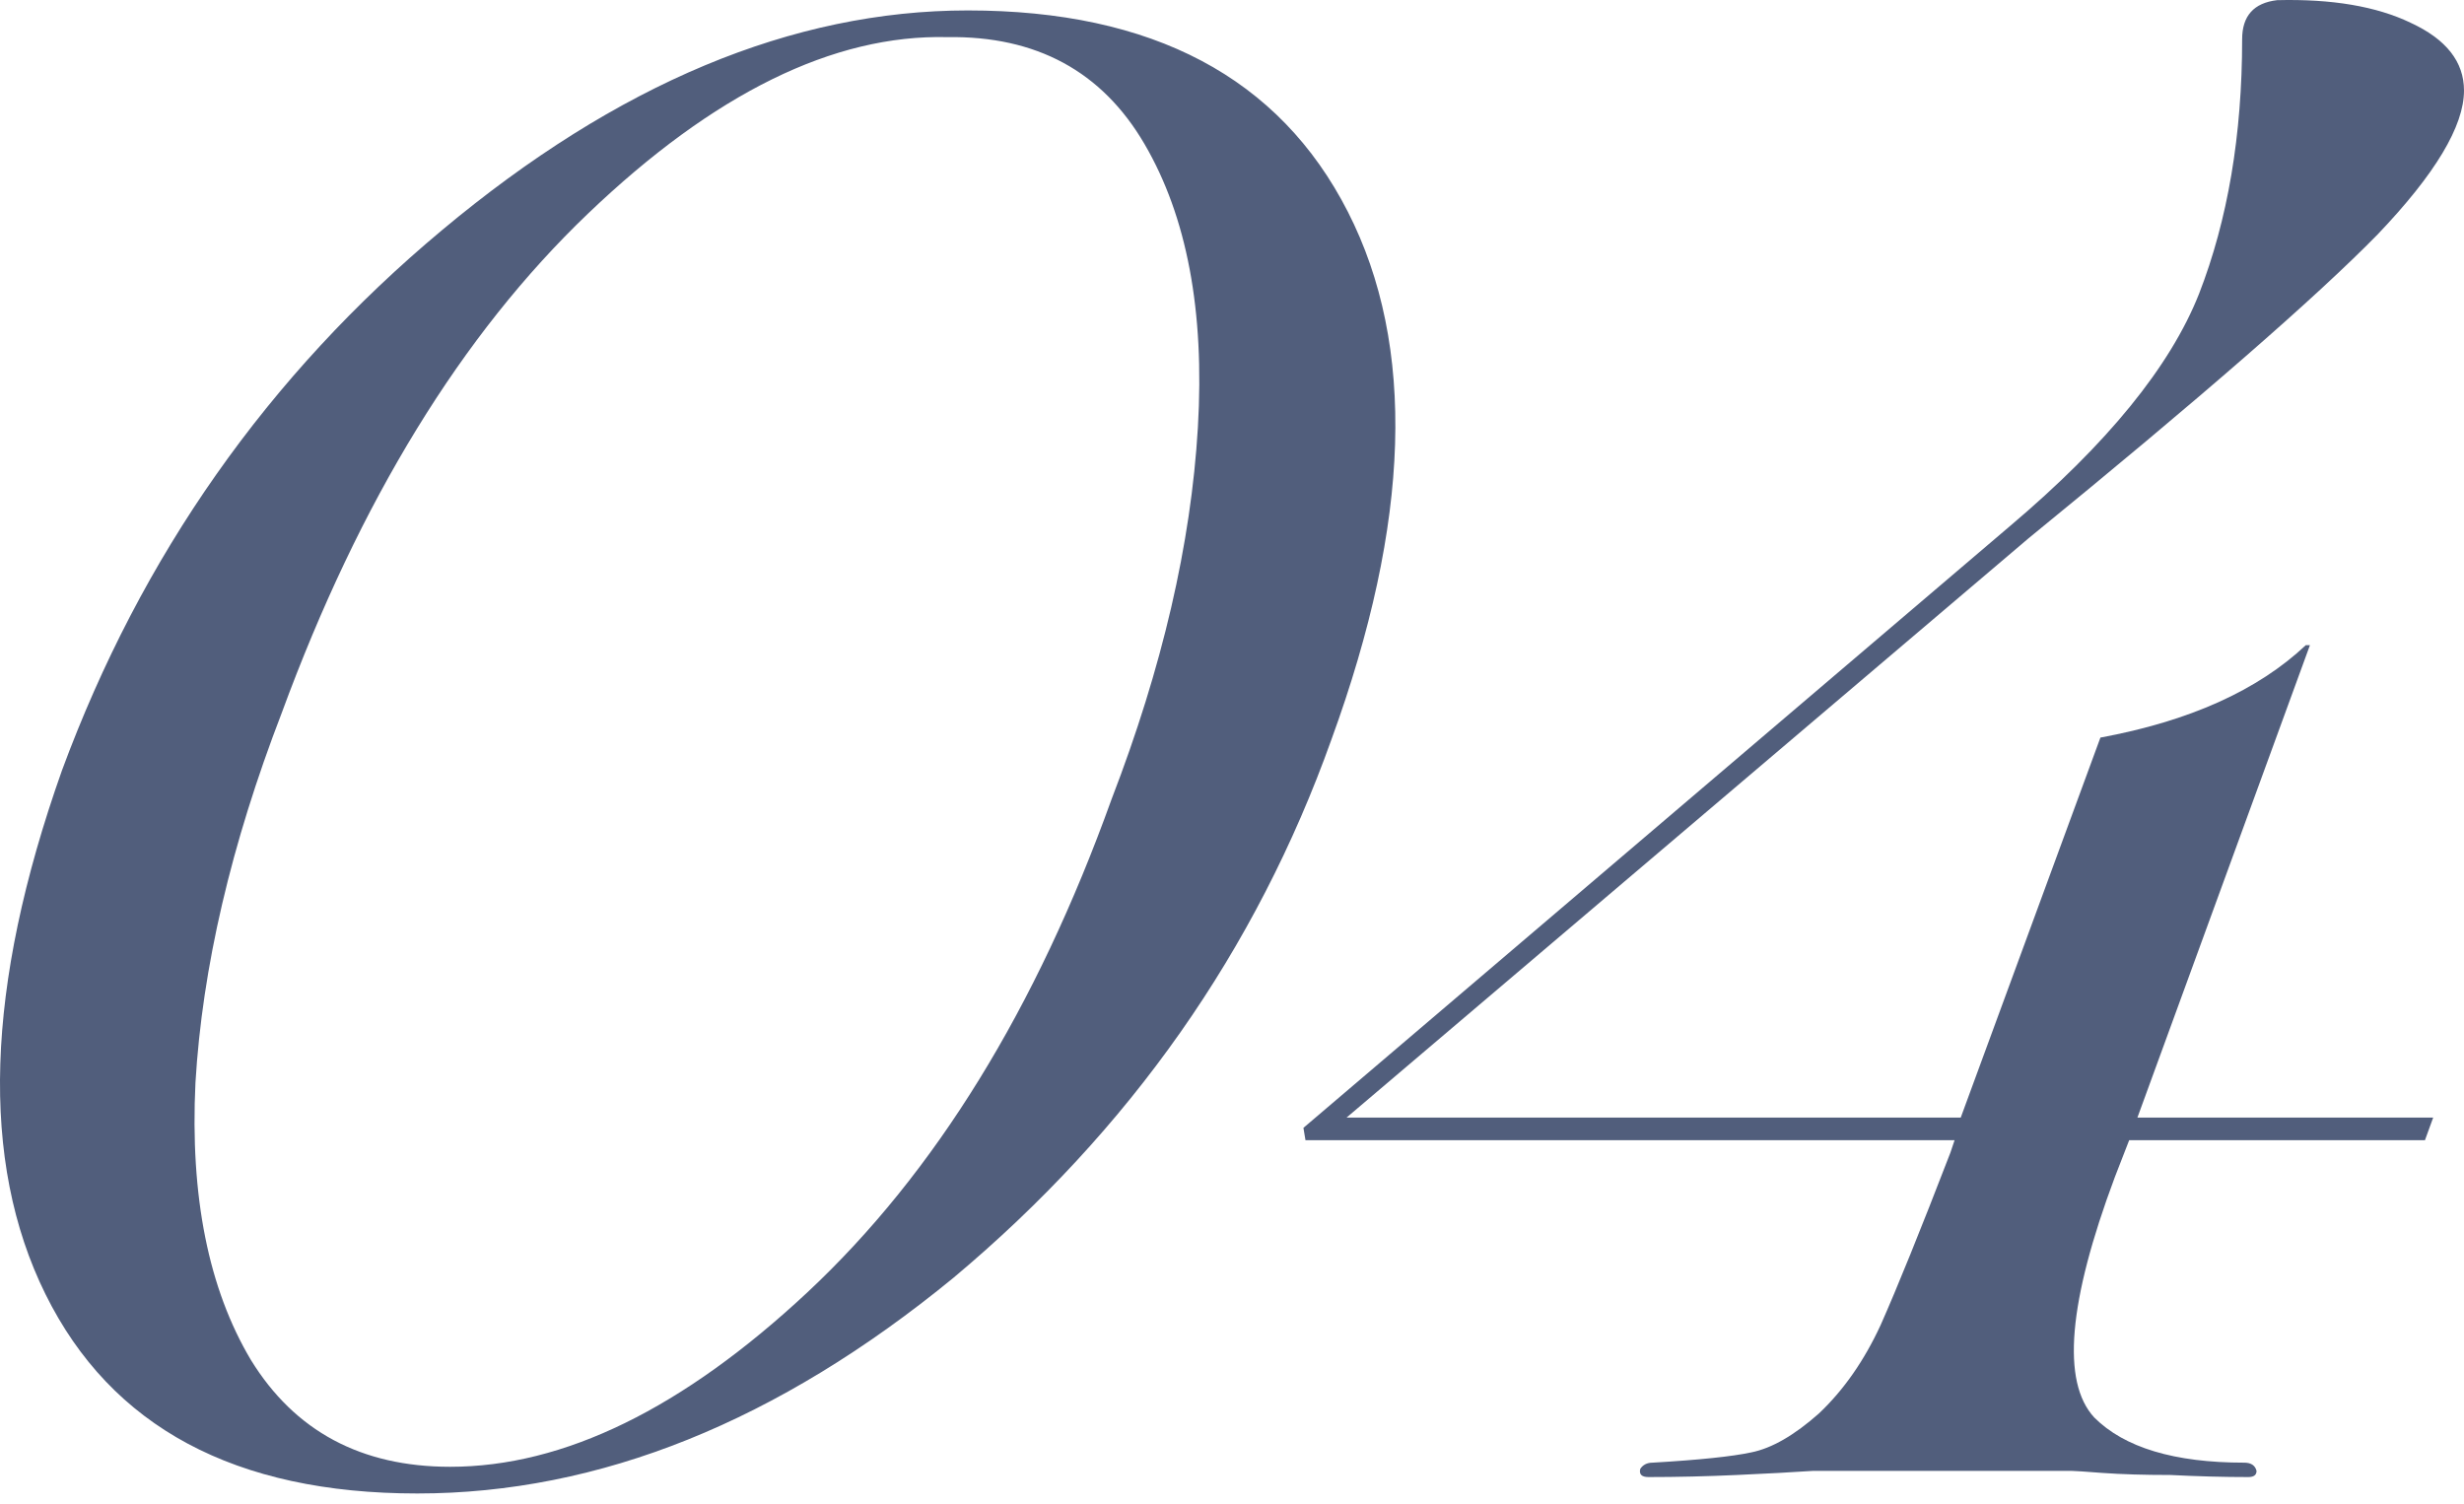
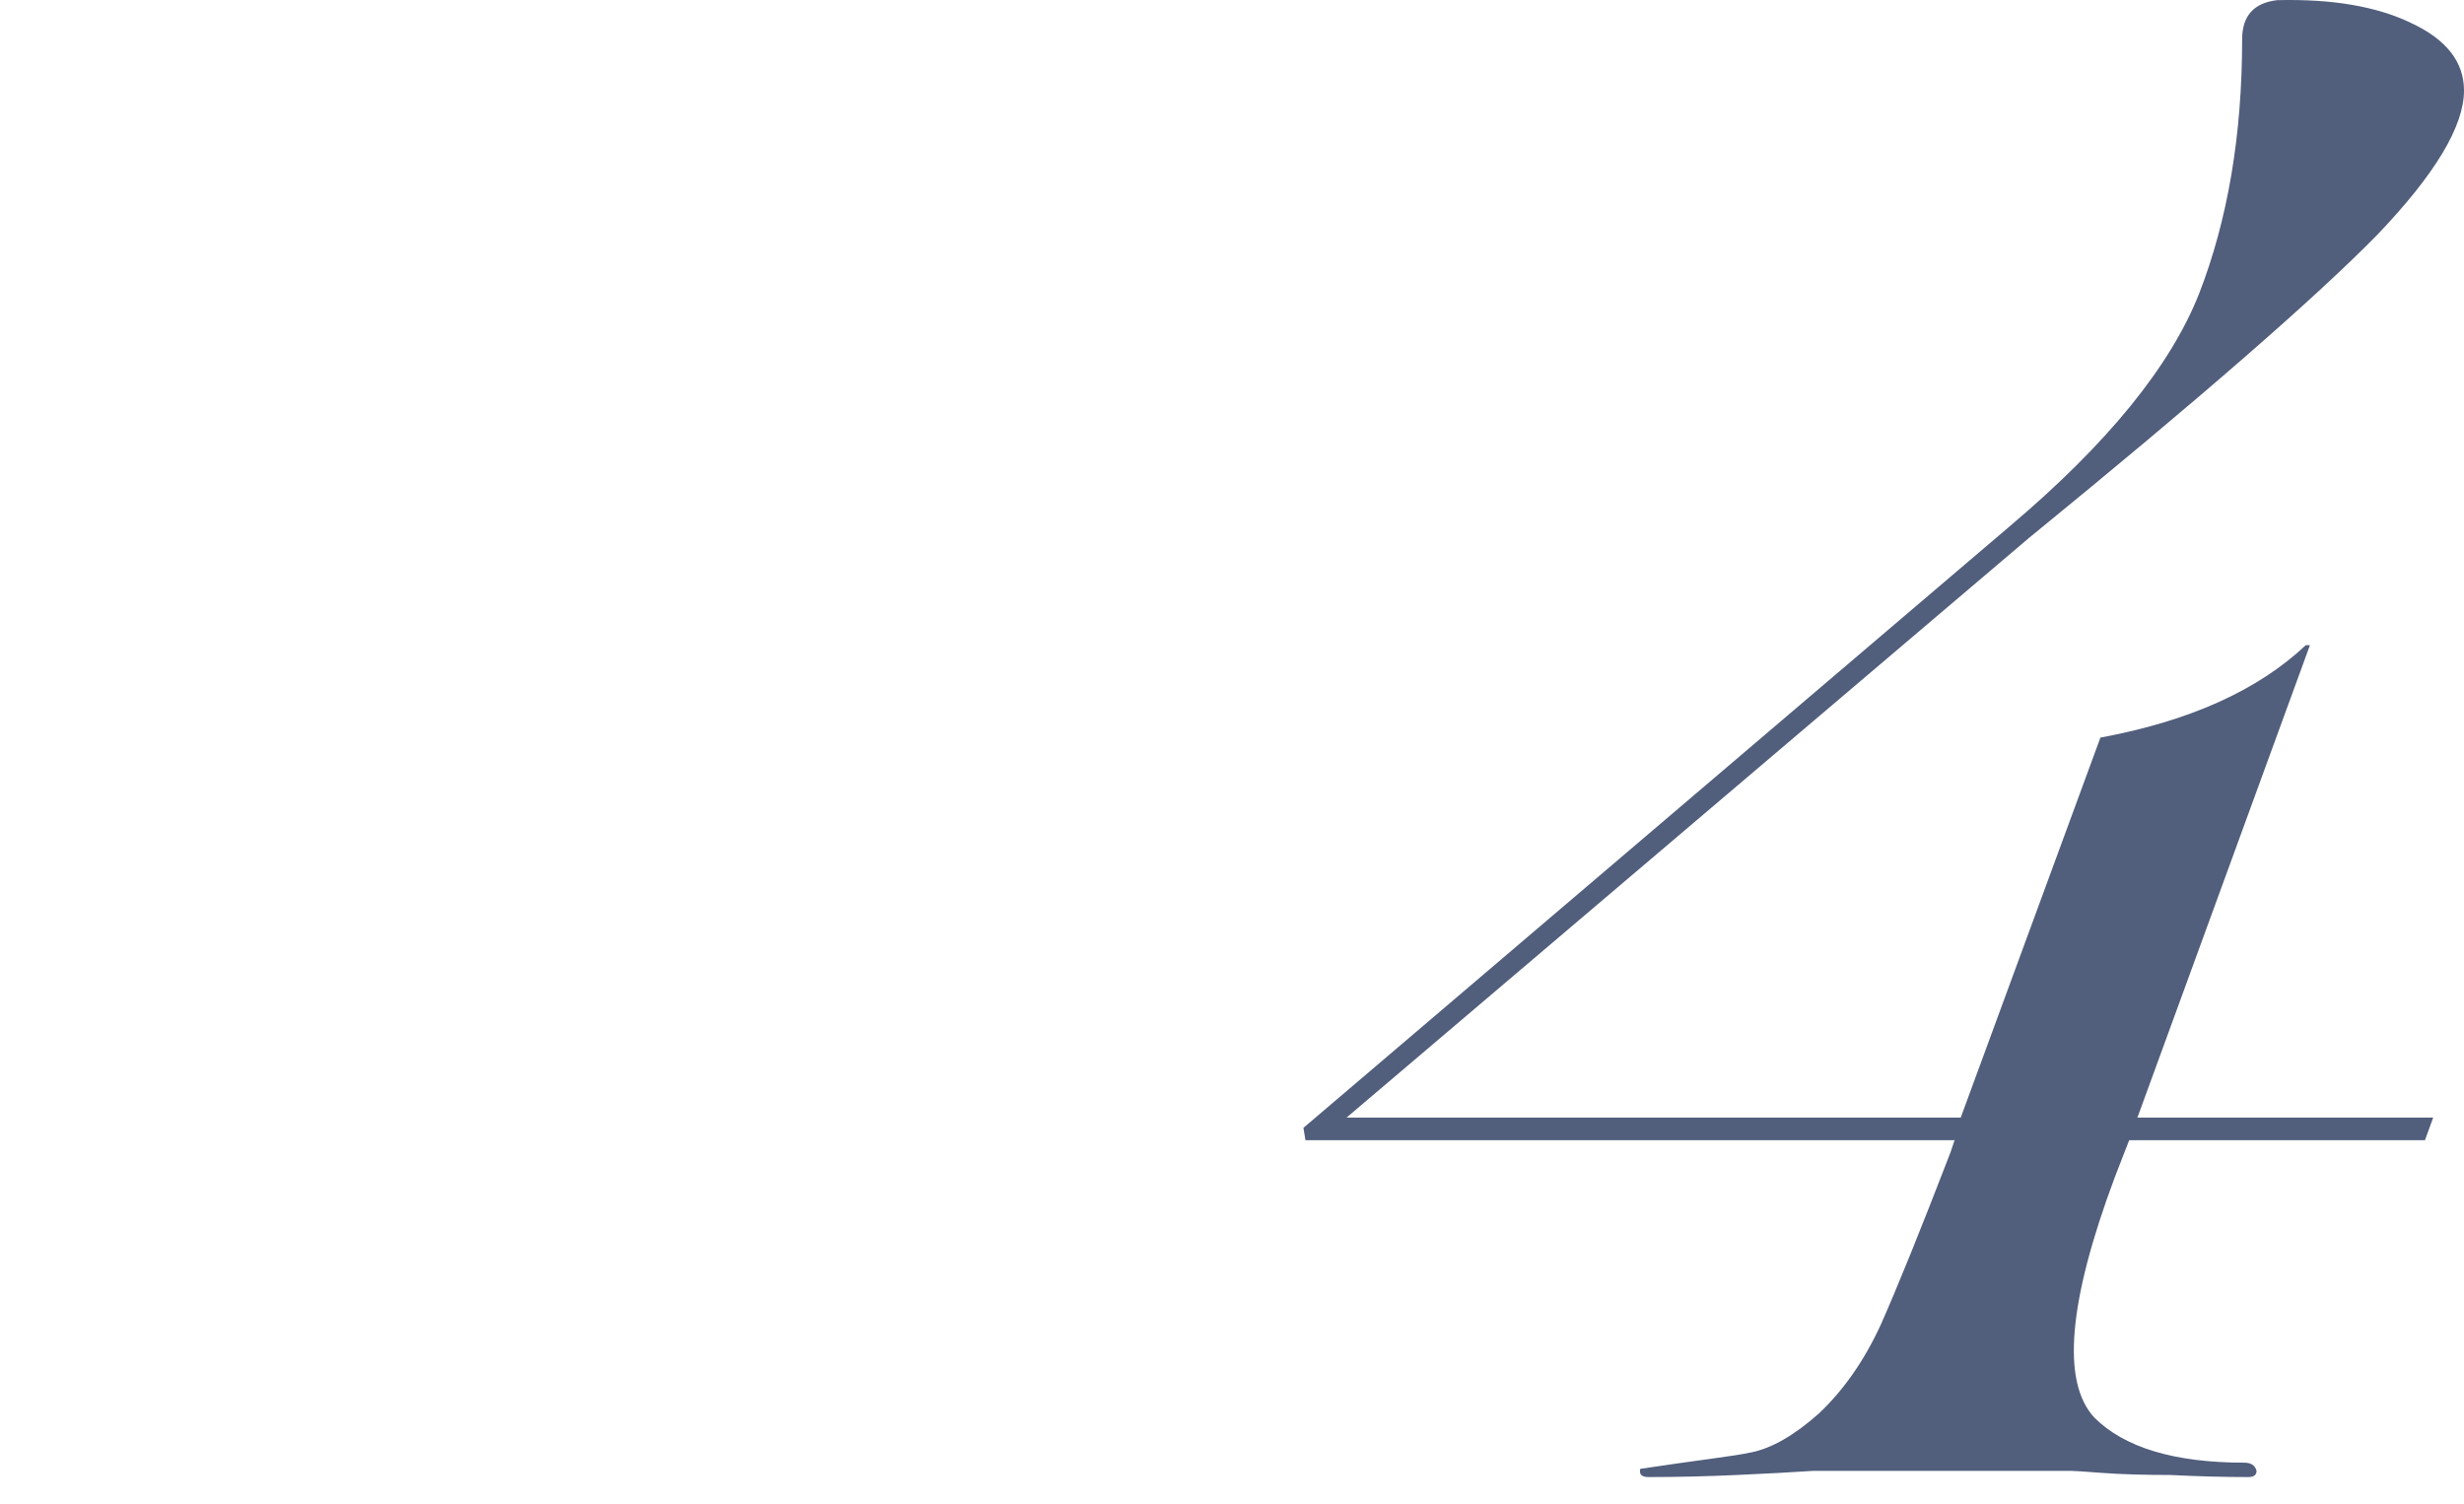
<svg xmlns="http://www.w3.org/2000/svg" width="77" height="47" viewBox="0 0 77 47" fill="none">
-   <path d="M1.936 24.077C4.418 17.358 8.376 11.731 13.811 7.194C19.289 2.615 24.766 0.326 30.244 0.326C36.021 0.326 39.98 2.423 42.12 6.617C44.259 10.81 44.088 16.31 41.606 23.114C39.252 29.704 35.315 35.31 29.795 39.932C24.317 44.425 18.732 46.672 13.041 46.672C7.349 46.672 3.476 44.597 1.422 40.446C-0.632 36.294 -0.461 30.838 1.936 24.077ZM14.068 45.838C17.62 45.838 21.343 44.019 25.237 40.381C29.217 36.658 32.384 31.523 34.737 24.975C36.321 20.867 37.219 16.994 37.434 13.357C37.648 9.719 37.091 6.766 35.764 4.498C34.438 2.23 32.384 1.118 29.602 1.16C26.05 1.075 22.306 2.915 18.369 6.681C14.432 10.447 11.243 15.646 8.804 22.279C7.221 26.388 6.322 30.239 6.108 33.834C5.937 37.386 6.515 40.274 7.841 42.5C9.211 44.725 11.286 45.838 14.068 45.838Z" fill="#515E7C" />
-   <path d="M64.739 45.966H57.807C57.678 45.966 57.293 45.966 56.651 45.966C56.009 46.009 55.218 46.052 54.276 46.094C53.335 46.137 52.415 46.159 51.516 46.159C51.302 46.159 51.216 46.073 51.259 45.902C51.345 45.773 51.473 45.709 51.644 45.709C53.099 45.624 54.126 45.517 54.726 45.388C55.367 45.26 56.074 44.853 56.844 44.169C57.614 43.441 58.256 42.521 58.77 41.408C59.283 40.253 60.011 38.456 60.952 36.016L61.081 35.631H40.796L40.732 35.246L62.814 16.438C65.852 13.87 67.821 11.452 68.719 9.184C69.618 6.873 70.067 4.22 70.067 1.225C70.067 0.497 70.431 0.091 71.159 0.005C72.87 -0.038 74.261 0.198 75.331 0.711C76.444 1.225 77 1.931 77 2.829C77 3.942 76.101 5.44 74.304 7.323C72.378 9.291 68.741 12.458 63.391 16.823L42.08 34.925H61.273L65.638 23.05C68.42 22.536 70.559 21.573 72.057 20.161H72.186L66.794 34.925H76.037L75.78 35.631H66.537L66.088 36.787C64.632 40.681 64.418 43.184 65.445 44.297C66.387 45.239 67.949 45.709 70.132 45.709C70.346 45.709 70.474 45.795 70.517 45.966C70.517 46.094 70.431 46.159 70.26 46.159C69.49 46.159 68.677 46.137 67.821 46.094C67.007 46.094 66.301 46.073 65.702 46.03C65.146 45.987 64.825 45.966 64.739 45.966Z" fill="#515E7C" />
+   <path d="M64.739 45.966H57.807C57.678 45.966 57.293 45.966 56.651 45.966C56.009 46.009 55.218 46.052 54.276 46.094C53.335 46.137 52.415 46.159 51.516 46.159C51.302 46.159 51.216 46.073 51.259 45.902C53.099 45.624 54.126 45.517 54.726 45.388C55.367 45.26 56.074 44.853 56.844 44.169C57.614 43.441 58.256 42.521 58.77 41.408C59.283 40.253 60.011 38.456 60.952 36.016L61.081 35.631H40.796L40.732 35.246L62.814 16.438C65.852 13.87 67.821 11.452 68.719 9.184C69.618 6.873 70.067 4.22 70.067 1.225C70.067 0.497 70.431 0.091 71.159 0.005C72.87 -0.038 74.261 0.198 75.331 0.711C76.444 1.225 77 1.931 77 2.829C77 3.942 76.101 5.44 74.304 7.323C72.378 9.291 68.741 12.458 63.391 16.823L42.08 34.925H61.273L65.638 23.05C68.42 22.536 70.559 21.573 72.057 20.161H72.186L66.794 34.925H76.037L75.78 35.631H66.537L66.088 36.787C64.632 40.681 64.418 43.184 65.445 44.297C66.387 45.239 67.949 45.709 70.132 45.709C70.346 45.709 70.474 45.795 70.517 45.966C70.517 46.094 70.431 46.159 70.26 46.159C69.49 46.159 68.677 46.137 67.821 46.094C67.007 46.094 66.301 46.073 65.702 46.03C65.146 45.987 64.825 45.966 64.739 45.966Z" fill="#515E7C" />
</svg>